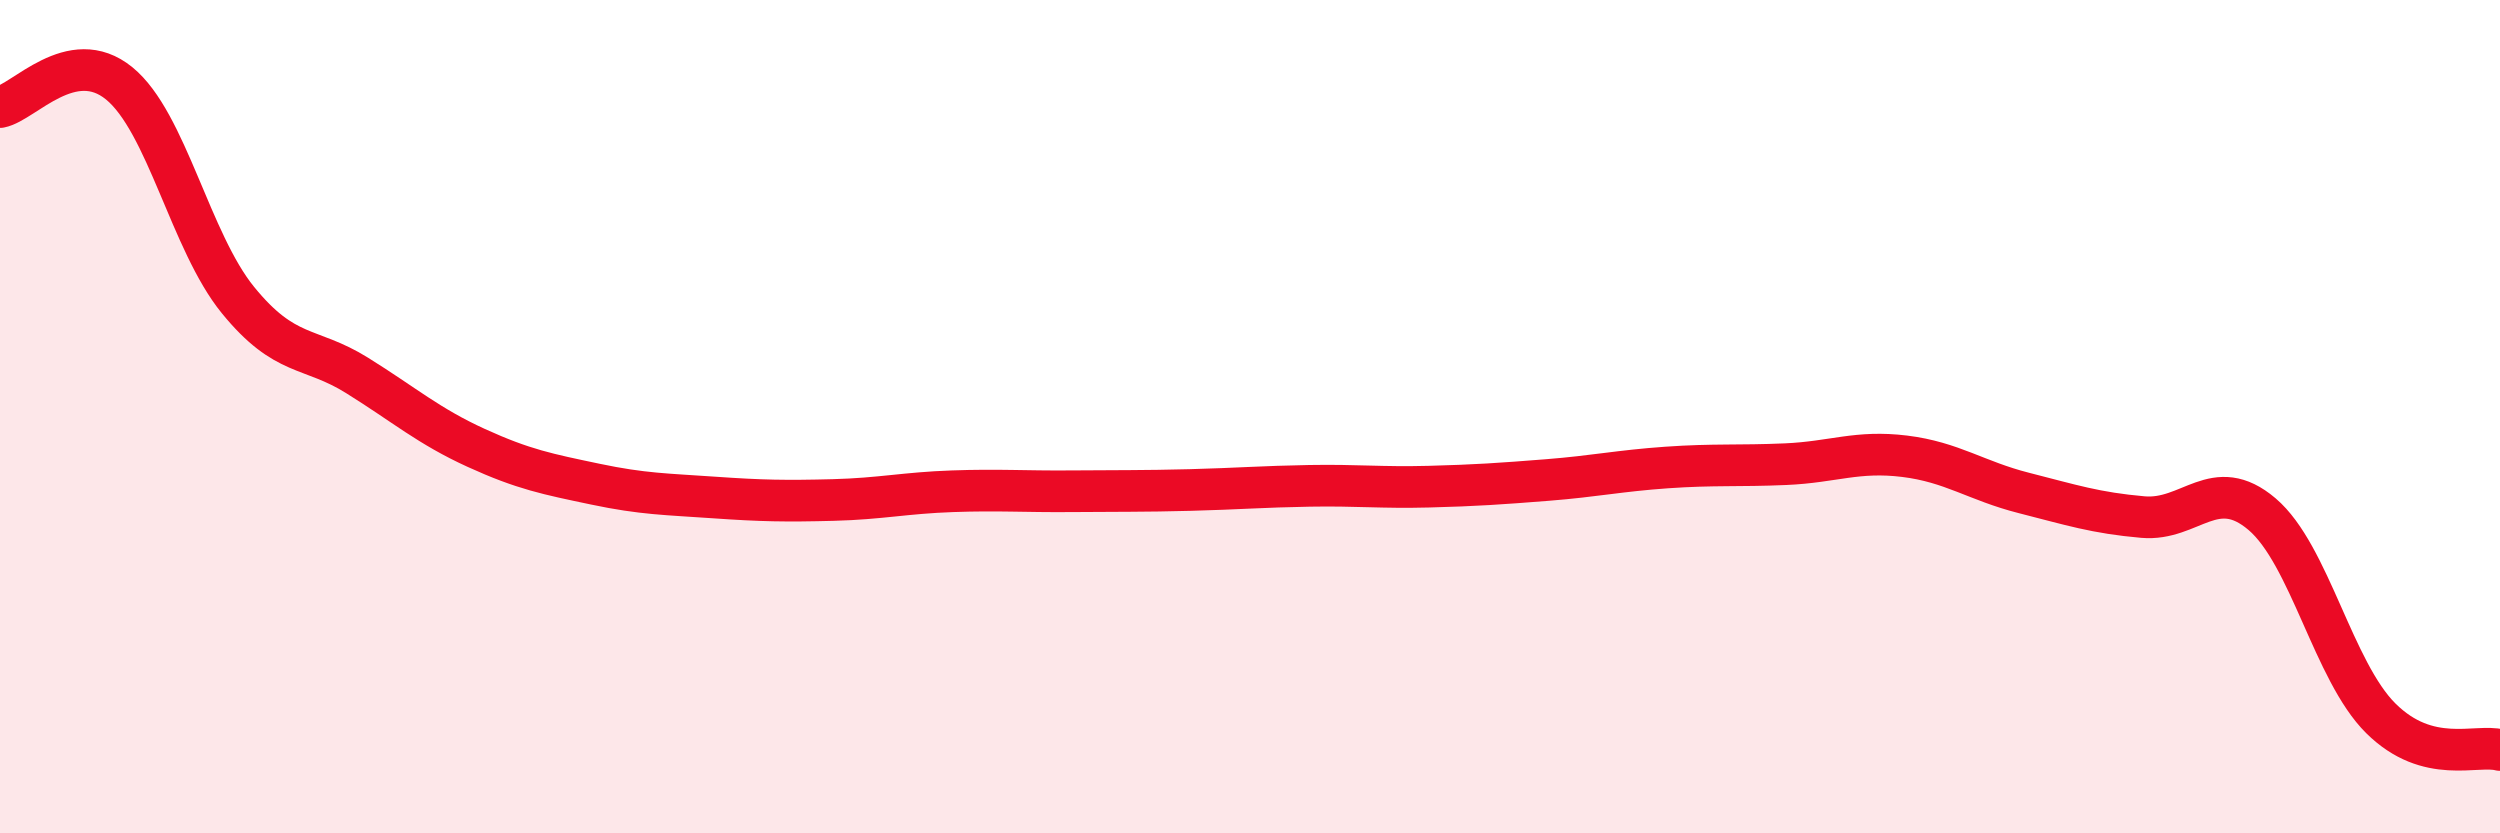
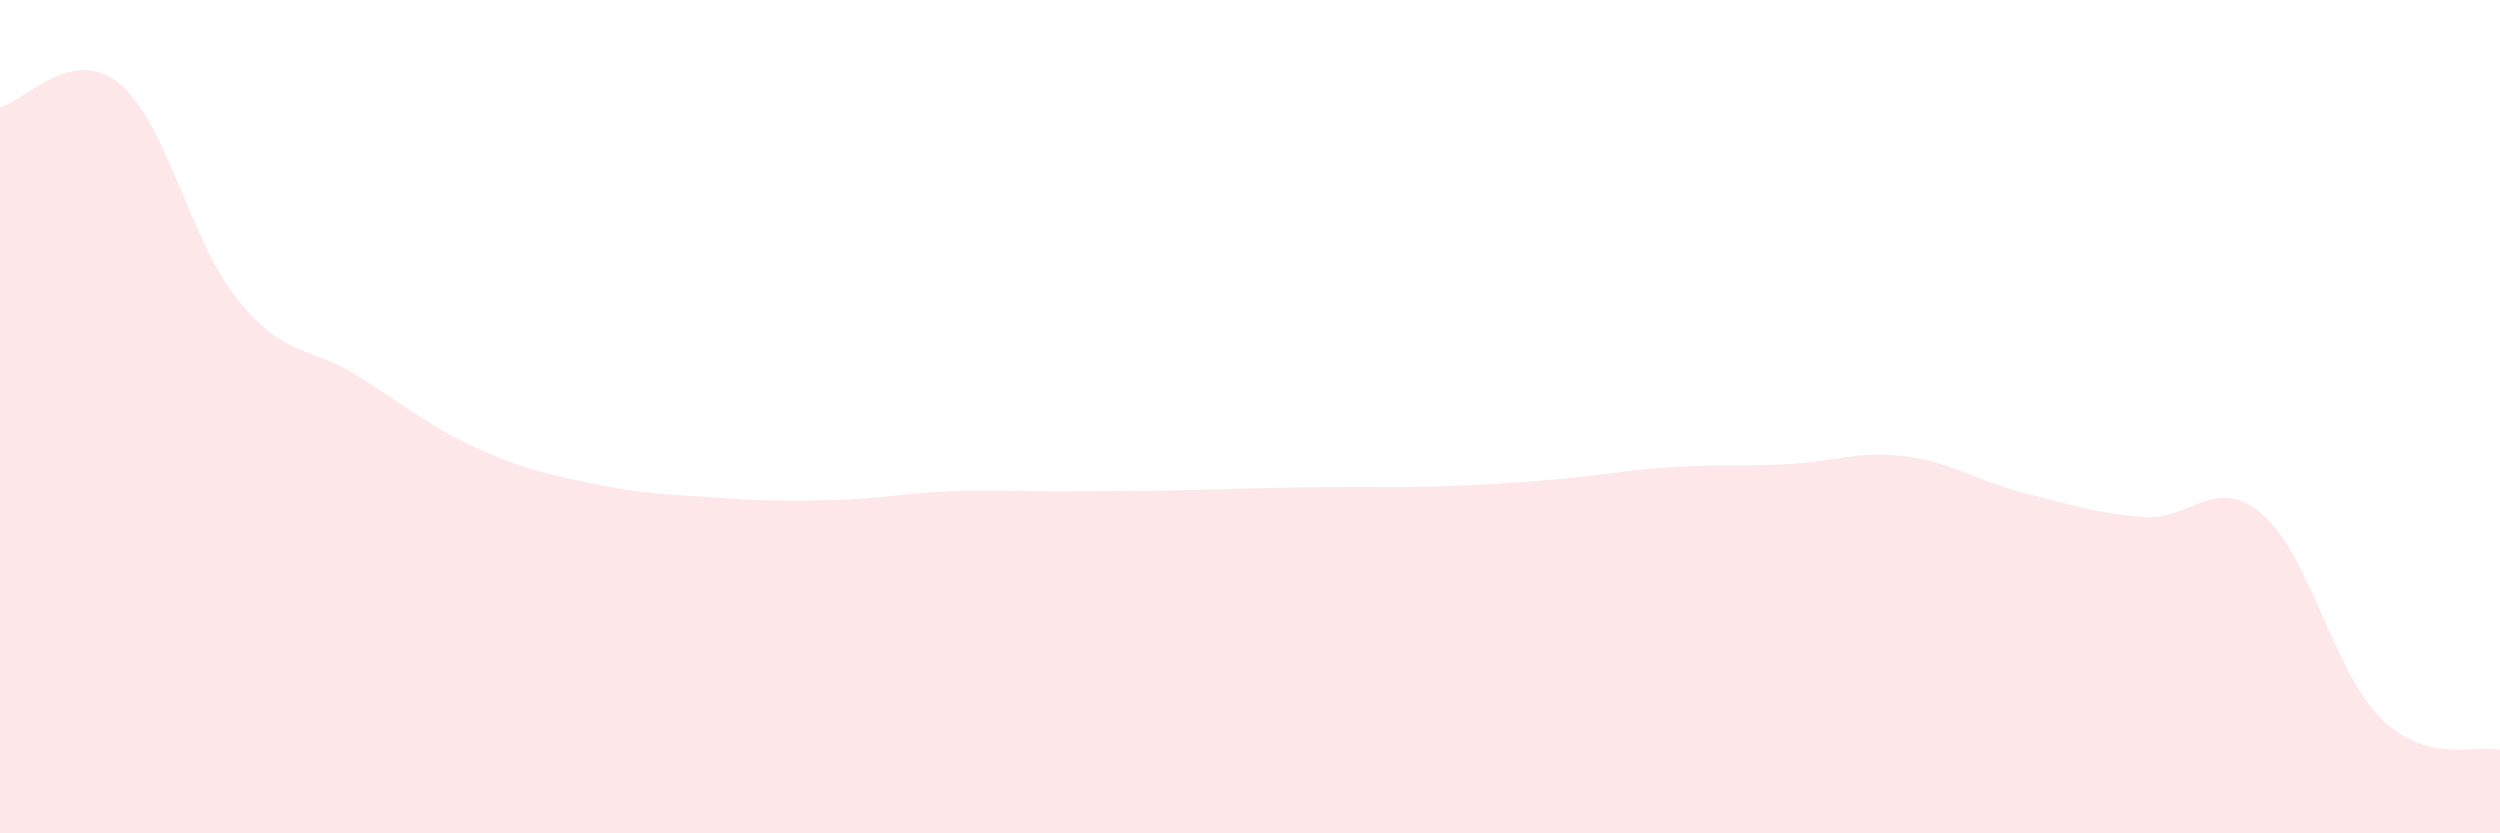
<svg xmlns="http://www.w3.org/2000/svg" width="60" height="20" viewBox="0 0 60 20">
-   <path d="M 0,2.57 C 0.57,2.46 1.72,1.07 2.86,2 C 4,2.93 4.57,5.8 5.71,7.2 C 6.85,8.6 7.43,8.3 8.57,9.01 C 9.71,9.72 10.29,10.23 11.43,10.75 C 12.57,11.27 13.15,11.38 14.29,11.62 C 15.43,11.86 16,11.86 17.14,11.94 C 18.28,12.02 18.86,12.03 20,12 C 21.14,11.97 21.72,11.83 22.86,11.79 C 24,11.75 24.57,11.8 25.71,11.79 C 26.85,11.78 27.43,11.79 28.57,11.76 C 29.71,11.73 30.29,11.68 31.43,11.66 C 32.57,11.64 33.15,11.71 34.29,11.68 C 35.43,11.65 36,11.61 37.14,11.52 C 38.28,11.43 38.86,11.3 40,11.22 C 41.14,11.14 41.72,11.19 42.86,11.14 C 44,11.09 44.57,10.81 45.71,10.95 C 46.85,11.09 47.43,11.54 48.57,11.83 C 49.71,12.12 50.29,12.31 51.43,12.41 C 52.57,12.51 53.15,11.37 54.29,12.34 C 55.43,13.31 56,16.11 57.14,17.24 C 58.28,18.37 59.43,17.85 60,18L60 20L0 20Z" fill="#EB0A25" opacity="0.1" stroke-linecap="round" stroke-linejoin="round" />
-   <path d="M 0,2.57 C 0.57,2.46 1.72,1.07 2.86,2 C 4,2.93 4.57,5.8 5.71,7.2 C 6.85,8.6 7.43,8.3 8.57,9.01 C 9.71,9.72 10.29,10.23 11.43,10.75 C 12.57,11.27 13.15,11.38 14.29,11.62 C 15.43,11.86 16,11.86 17.14,11.94 C 18.28,12.02 18.86,12.03 20,12 C 21.14,11.97 21.72,11.83 22.86,11.79 C 24,11.75 24.57,11.8 25.71,11.79 C 26.85,11.78 27.43,11.79 28.57,11.76 C 29.71,11.73 30.29,11.68 31.43,11.66 C 32.57,11.64 33.15,11.71 34.29,11.68 C 35.43,11.65 36,11.61 37.14,11.52 C 38.28,11.43 38.86,11.3 40,11.22 C 41.14,11.14 41.72,11.19 42.86,11.14 C 44,11.09 44.57,10.81 45.71,10.95 C 46.85,11.09 47.43,11.54 48.57,11.83 C 49.71,12.12 50.29,12.31 51.43,12.41 C 52.57,12.51 53.15,11.37 54.29,12.34 C 55.43,13.31 56,16.11 57.14,17.24 C 58.28,18.37 59.43,17.85 60,18" stroke="#EB0A25" stroke-width="1" fill="none" stroke-linecap="round" stroke-linejoin="round" />
+   <path d="M 0,2.57 C 0.57,2.46 1.72,1.07 2.86,2 C 4,2.93 4.57,5.8 5.71,7.2 C 6.85,8.6 7.43,8.3 8.57,9.01 C 9.71,9.72 10.29,10.23 11.43,10.75 C 12.57,11.27 13.15,11.38 14.29,11.62 C 15.43,11.86 16,11.86 17.14,11.94 C 18.28,12.02 18.86,12.03 20,12 C 21.14,11.97 21.72,11.83 22.86,11.79 C 24,11.75 24.57,11.8 25.71,11.79 C 26.85,11.78 27.43,11.79 28.57,11.76 C 32.57,11.64 33.15,11.71 34.29,11.68 C 35.43,11.65 36,11.61 37.14,11.52 C 38.28,11.43 38.86,11.3 40,11.22 C 41.14,11.14 41.72,11.19 42.86,11.14 C 44,11.09 44.57,10.81 45.71,10.95 C 46.85,11.09 47.43,11.54 48.57,11.83 C 49.71,12.12 50.29,12.31 51.43,12.41 C 52.57,12.51 53.15,11.37 54.29,12.34 C 55.43,13.31 56,16.11 57.14,17.24 C 58.28,18.37 59.43,17.85 60,18L60 20L0 20Z" fill="#EB0A25" opacity="0.1" stroke-linecap="round" stroke-linejoin="round" />
</svg>